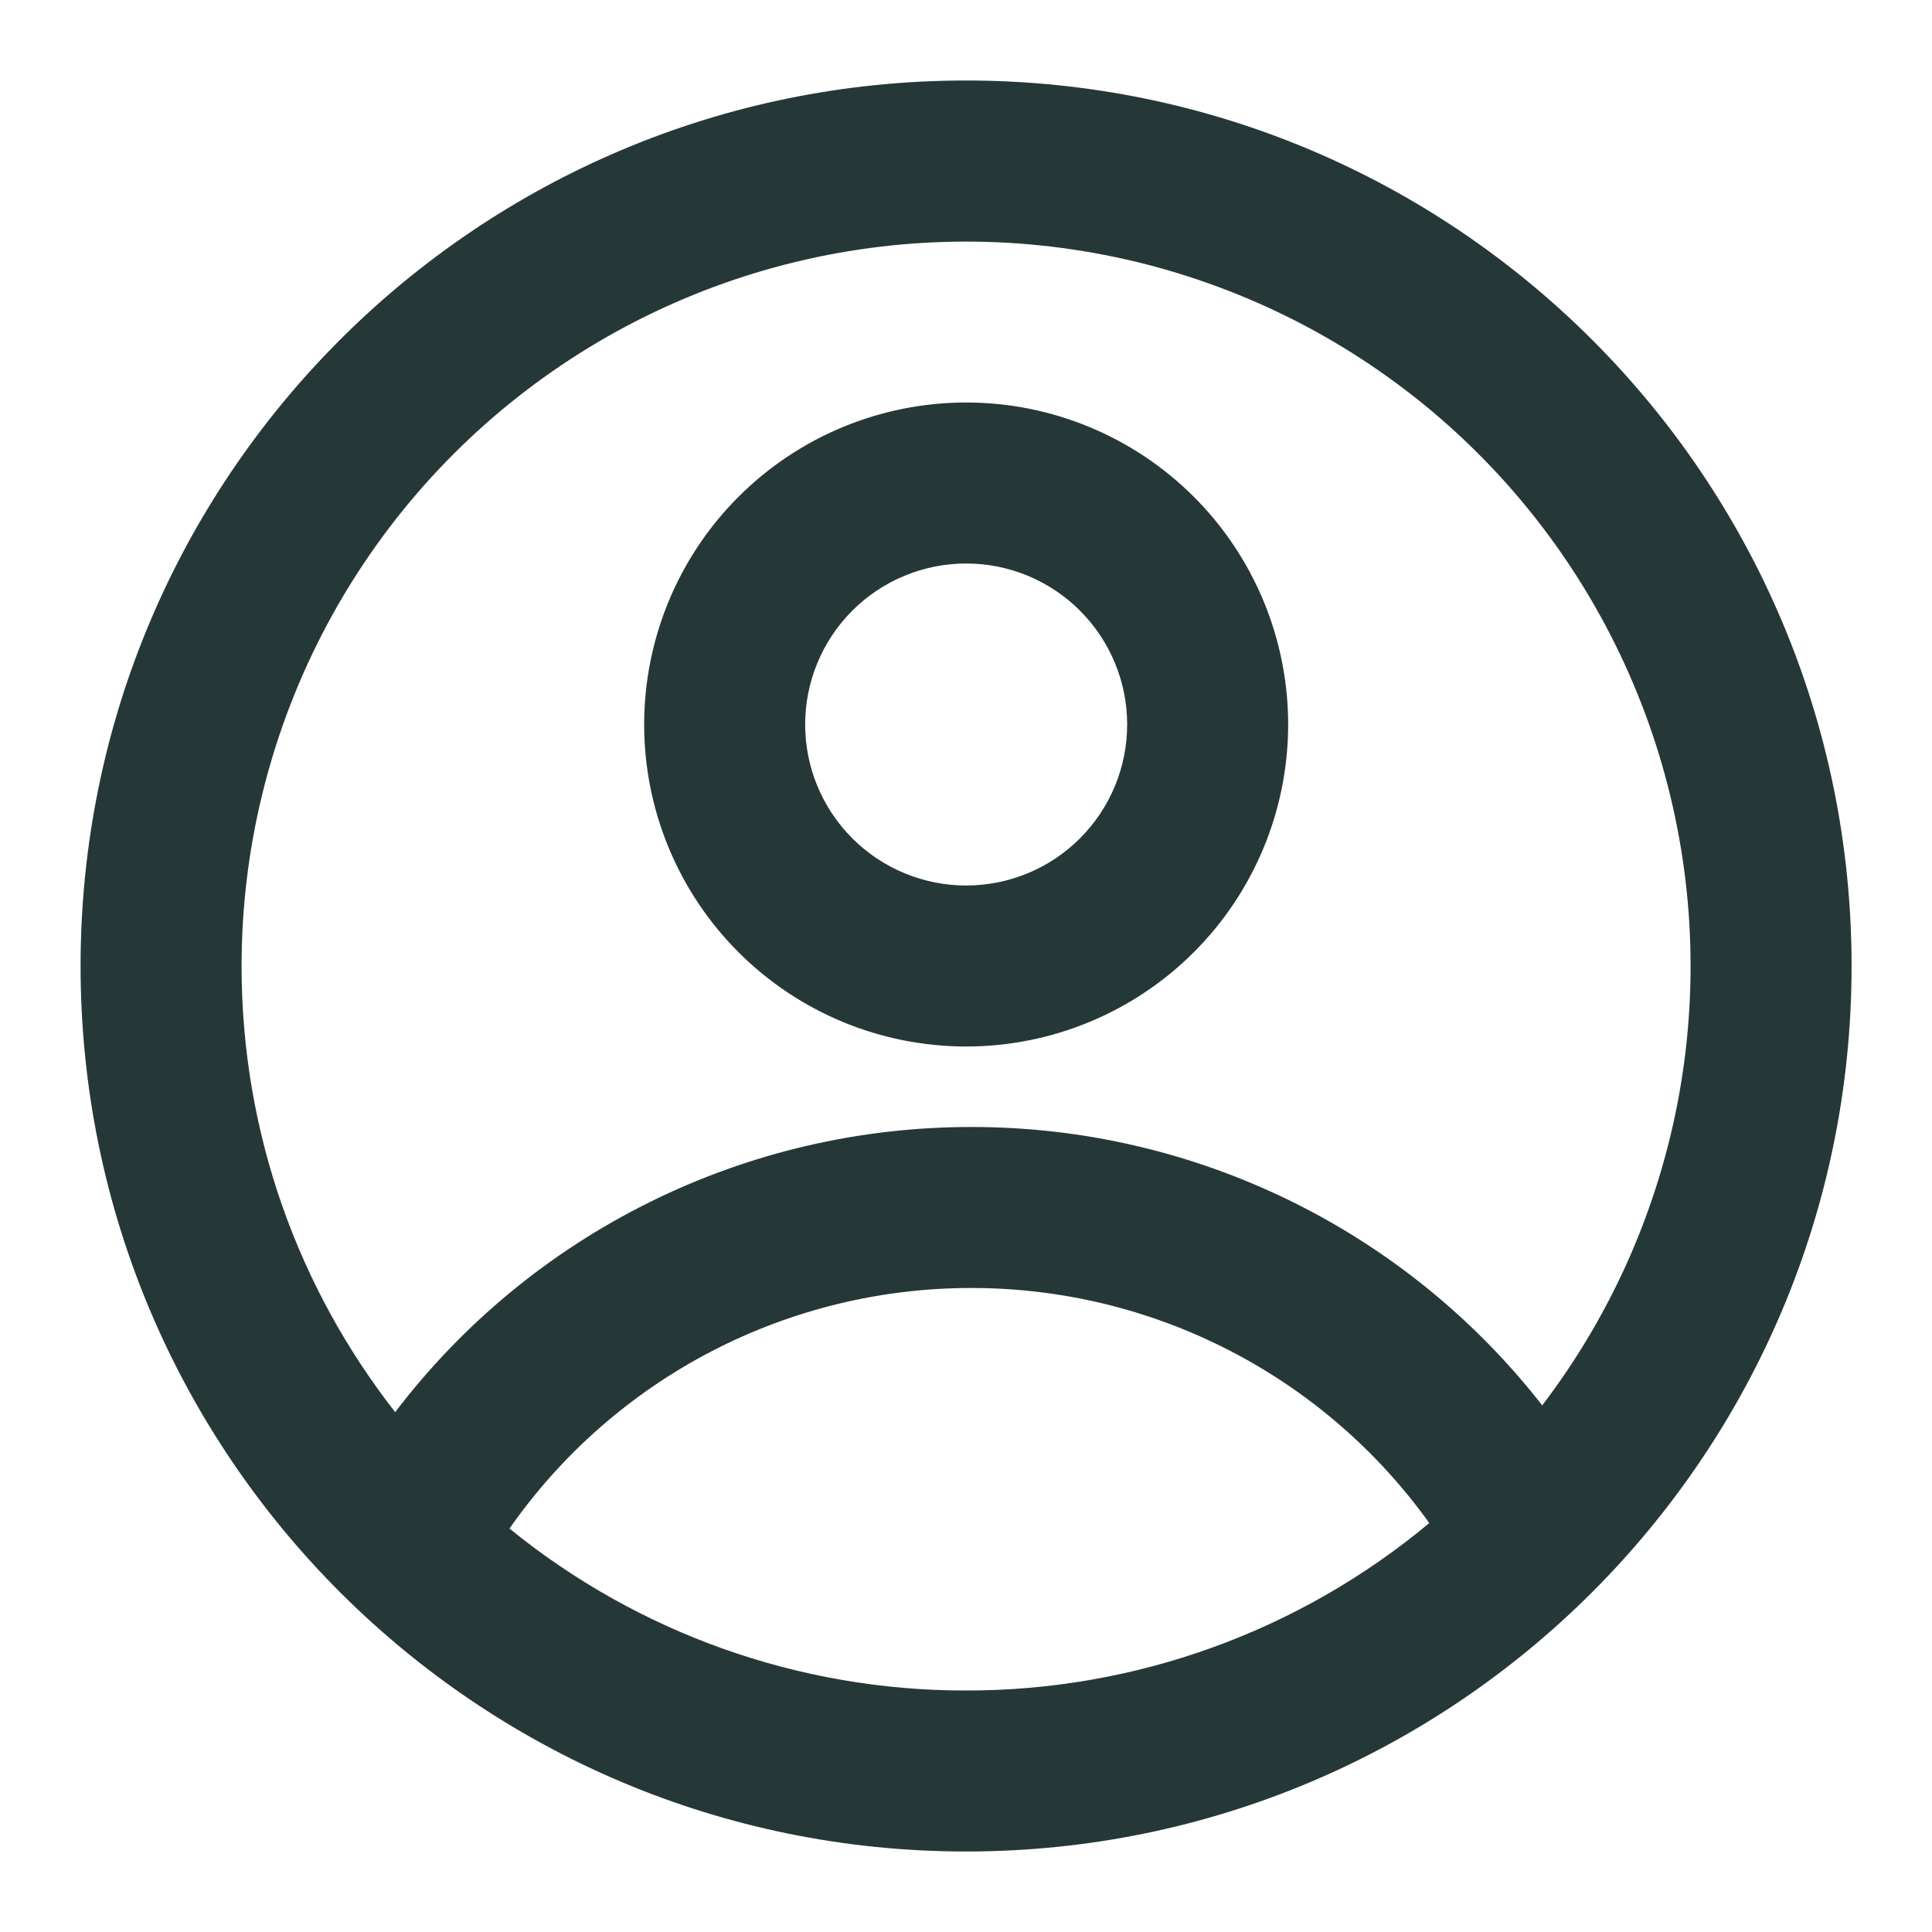
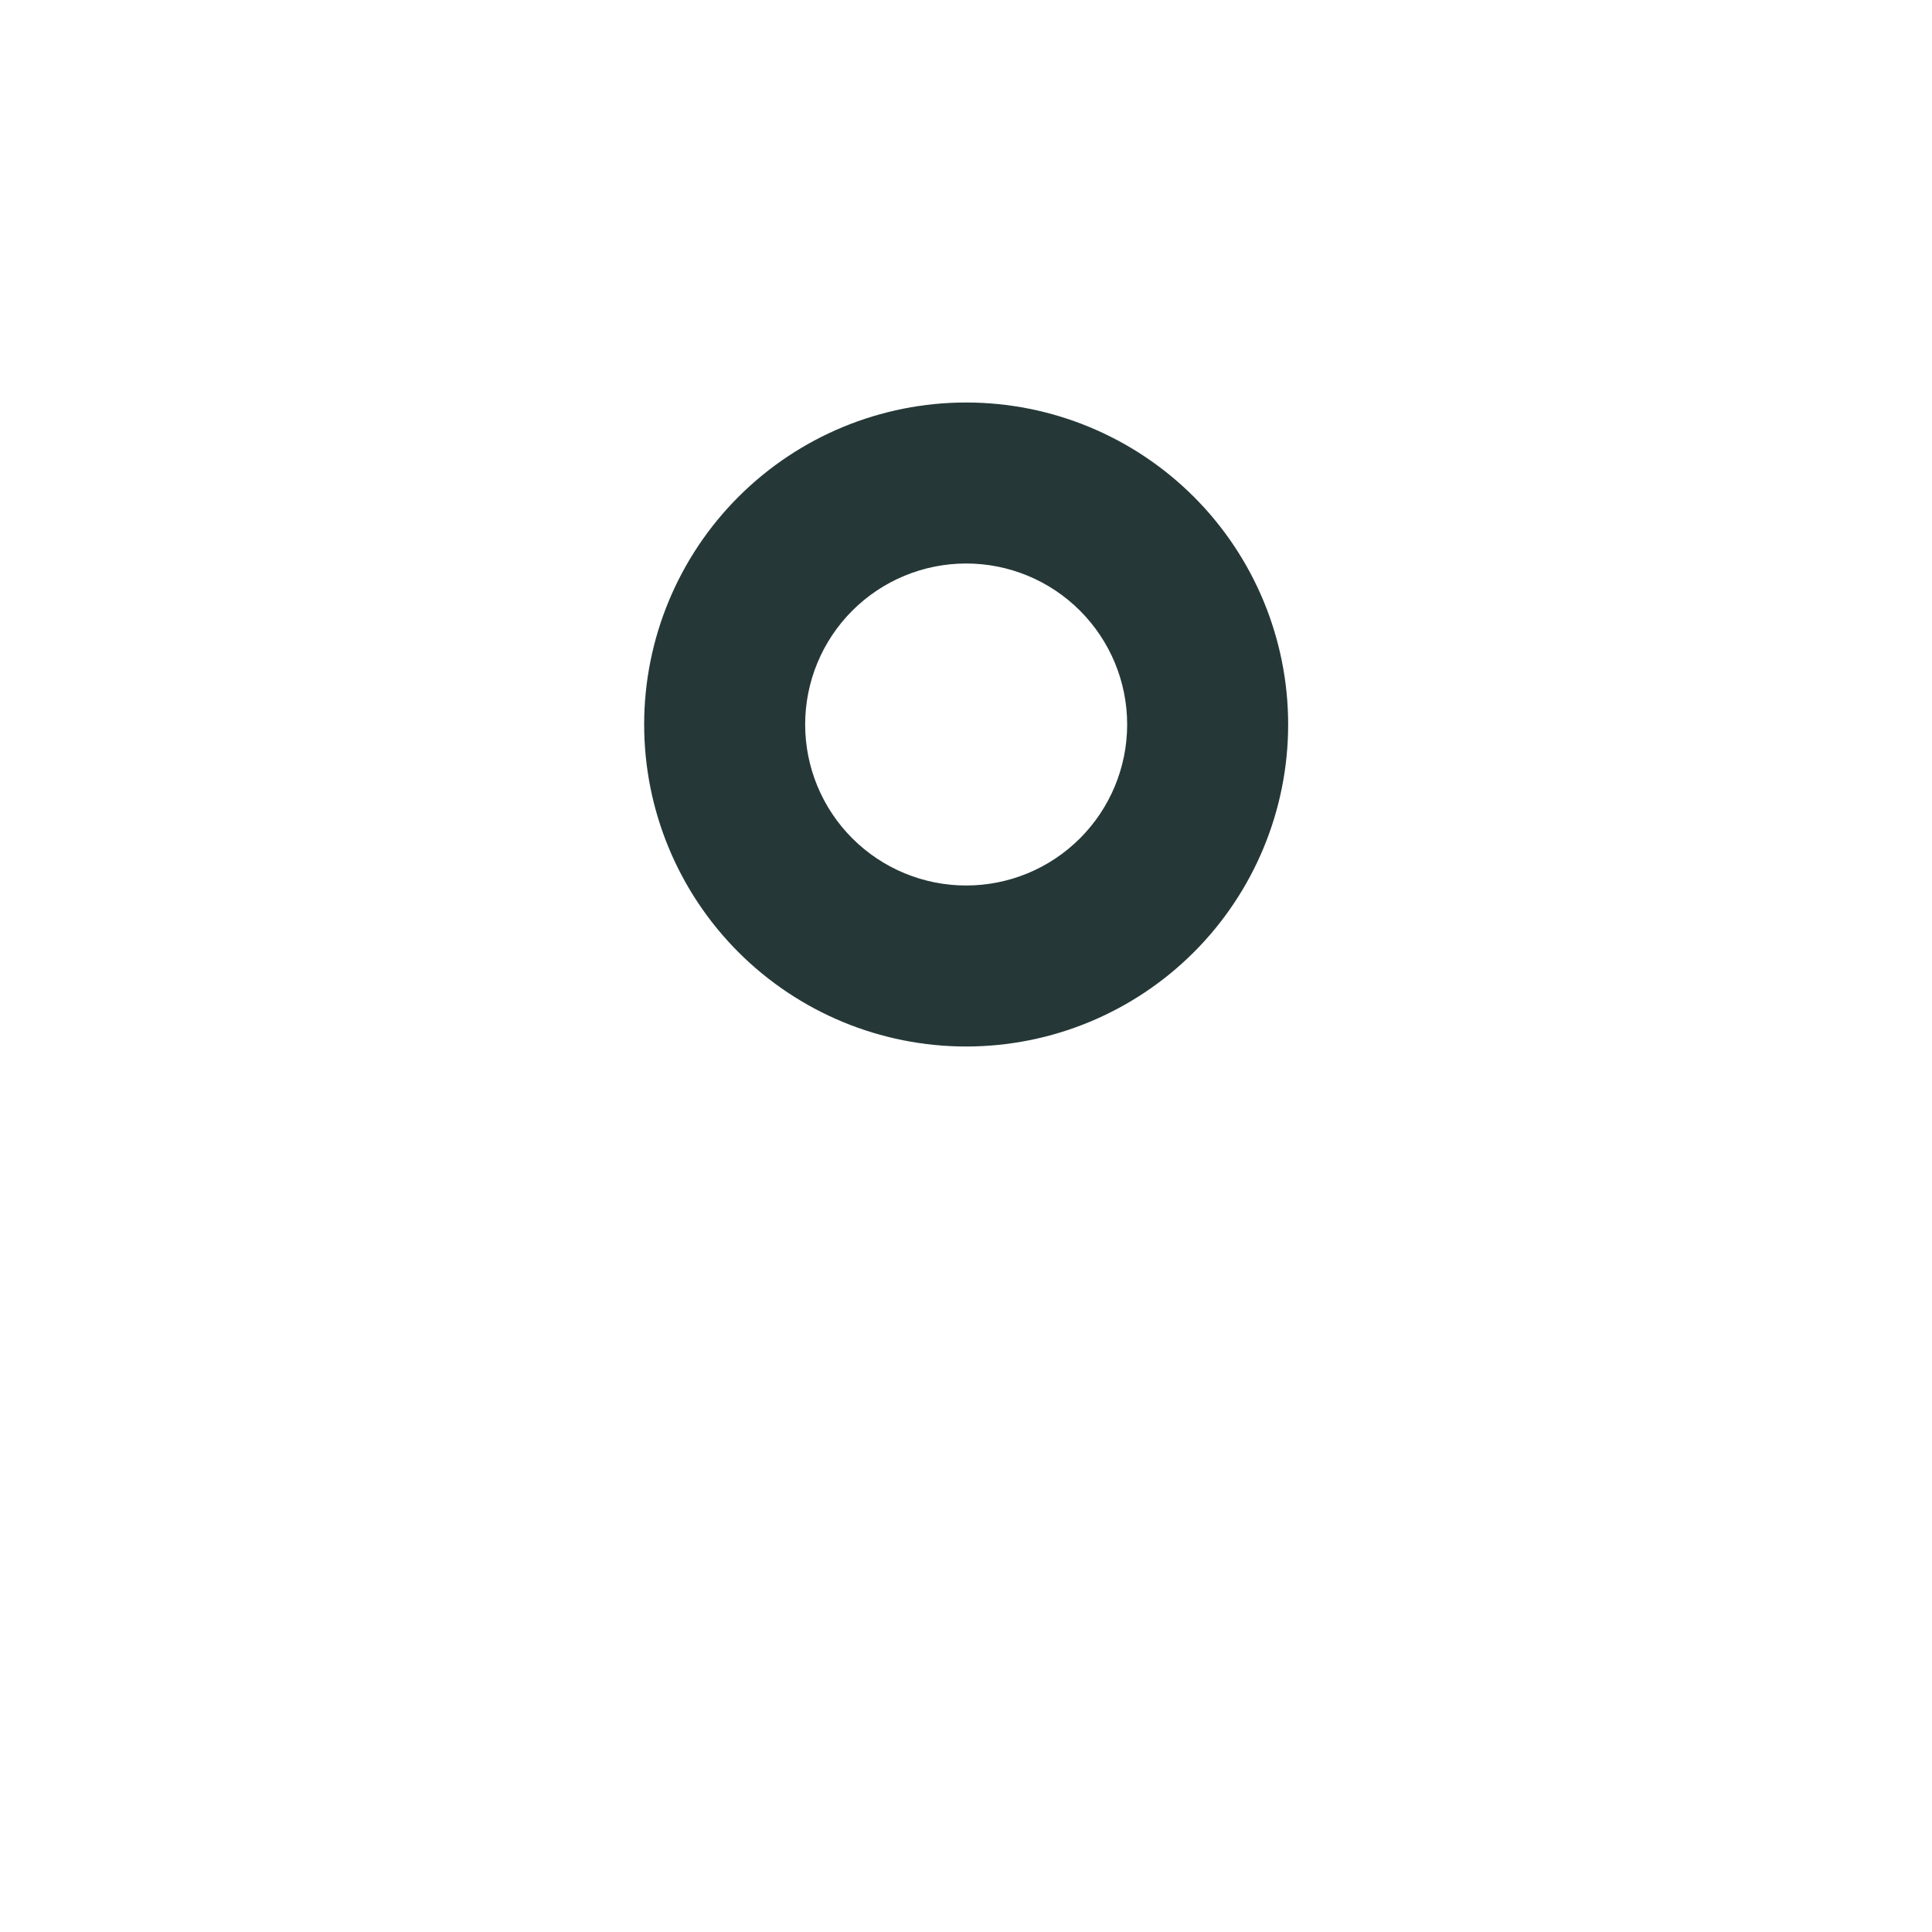
<svg xmlns="http://www.w3.org/2000/svg" width="48" height="48" viewBox="0 0 48 48" fill="none">
  <path fill-rule="evenodd" clip-rule="evenodd" d="M32.004 18C32.004 20.122 31.161 22.157 29.661 23.657C28.16 25.157 26.126 26 24.004 26C21.882 26 19.847 25.157 18.347 23.657C16.847 22.157 16.004 20.122 16.004 18C16.004 15.878 16.847 13.843 18.347 12.343C19.847 10.843 21.882 10 24.004 10C26.126 10 28.16 10.843 29.661 12.343C31.161 13.843 32.004 15.878 32.004 18ZM28.004 18C28.004 19.061 27.582 20.078 26.832 20.828C26.082 21.579 25.065 22 24.004 22C22.943 22 21.926 21.579 21.175 20.828C20.425 20.078 20.004 19.061 20.004 18C20.004 16.939 20.425 15.922 21.175 15.172C21.926 14.421 22.943 14 24.004 14C25.065 14 26.082 14.421 26.832 15.172C27.582 15.922 28.004 16.939 28.004 18Z" fill="#253837" />
-   <path fill-rule="evenodd" clip-rule="evenodd" d="M24.002 2C11.852 2 2.002 11.85 2.002 24C2.002 36.15 11.852 46 24.002 46C36.152 46 46.002 36.15 46.002 24C46.002 11.85 36.152 2 24.002 2ZM6.002 24C6.002 28.18 7.428 32.028 9.818 35.084C11.496 32.88 13.662 31.093 16.145 29.865C18.628 28.636 21.361 27.998 24.132 28C26.867 27.997 29.566 28.619 32.024 29.818C34.482 31.016 36.634 32.76 38.316 34.916C40.049 32.643 41.216 29.99 41.72 27.177C42.224 24.364 42.051 21.471 41.215 18.738C40.379 16.005 38.904 13.51 36.913 11.46C34.922 9.41 32.471 7.864 29.763 6.949C27.055 6.034 24.168 5.778 21.342 6.2C18.515 6.622 15.829 7.712 13.508 9.378C11.185 11.044 9.294 13.24 7.988 15.782C6.683 18.325 6.002 21.142 6.002 24ZM24.002 42C19.87 42.006 15.863 40.585 12.658 37.976C13.948 36.13 15.665 34.622 17.662 33.581C19.66 32.541 21.88 31.998 24.132 32C26.356 31.998 28.549 32.527 30.528 33.543C32.507 34.559 34.215 36.032 35.51 37.84C32.281 40.533 28.207 42.006 24.002 42Z" fill="#253837" />
</svg>